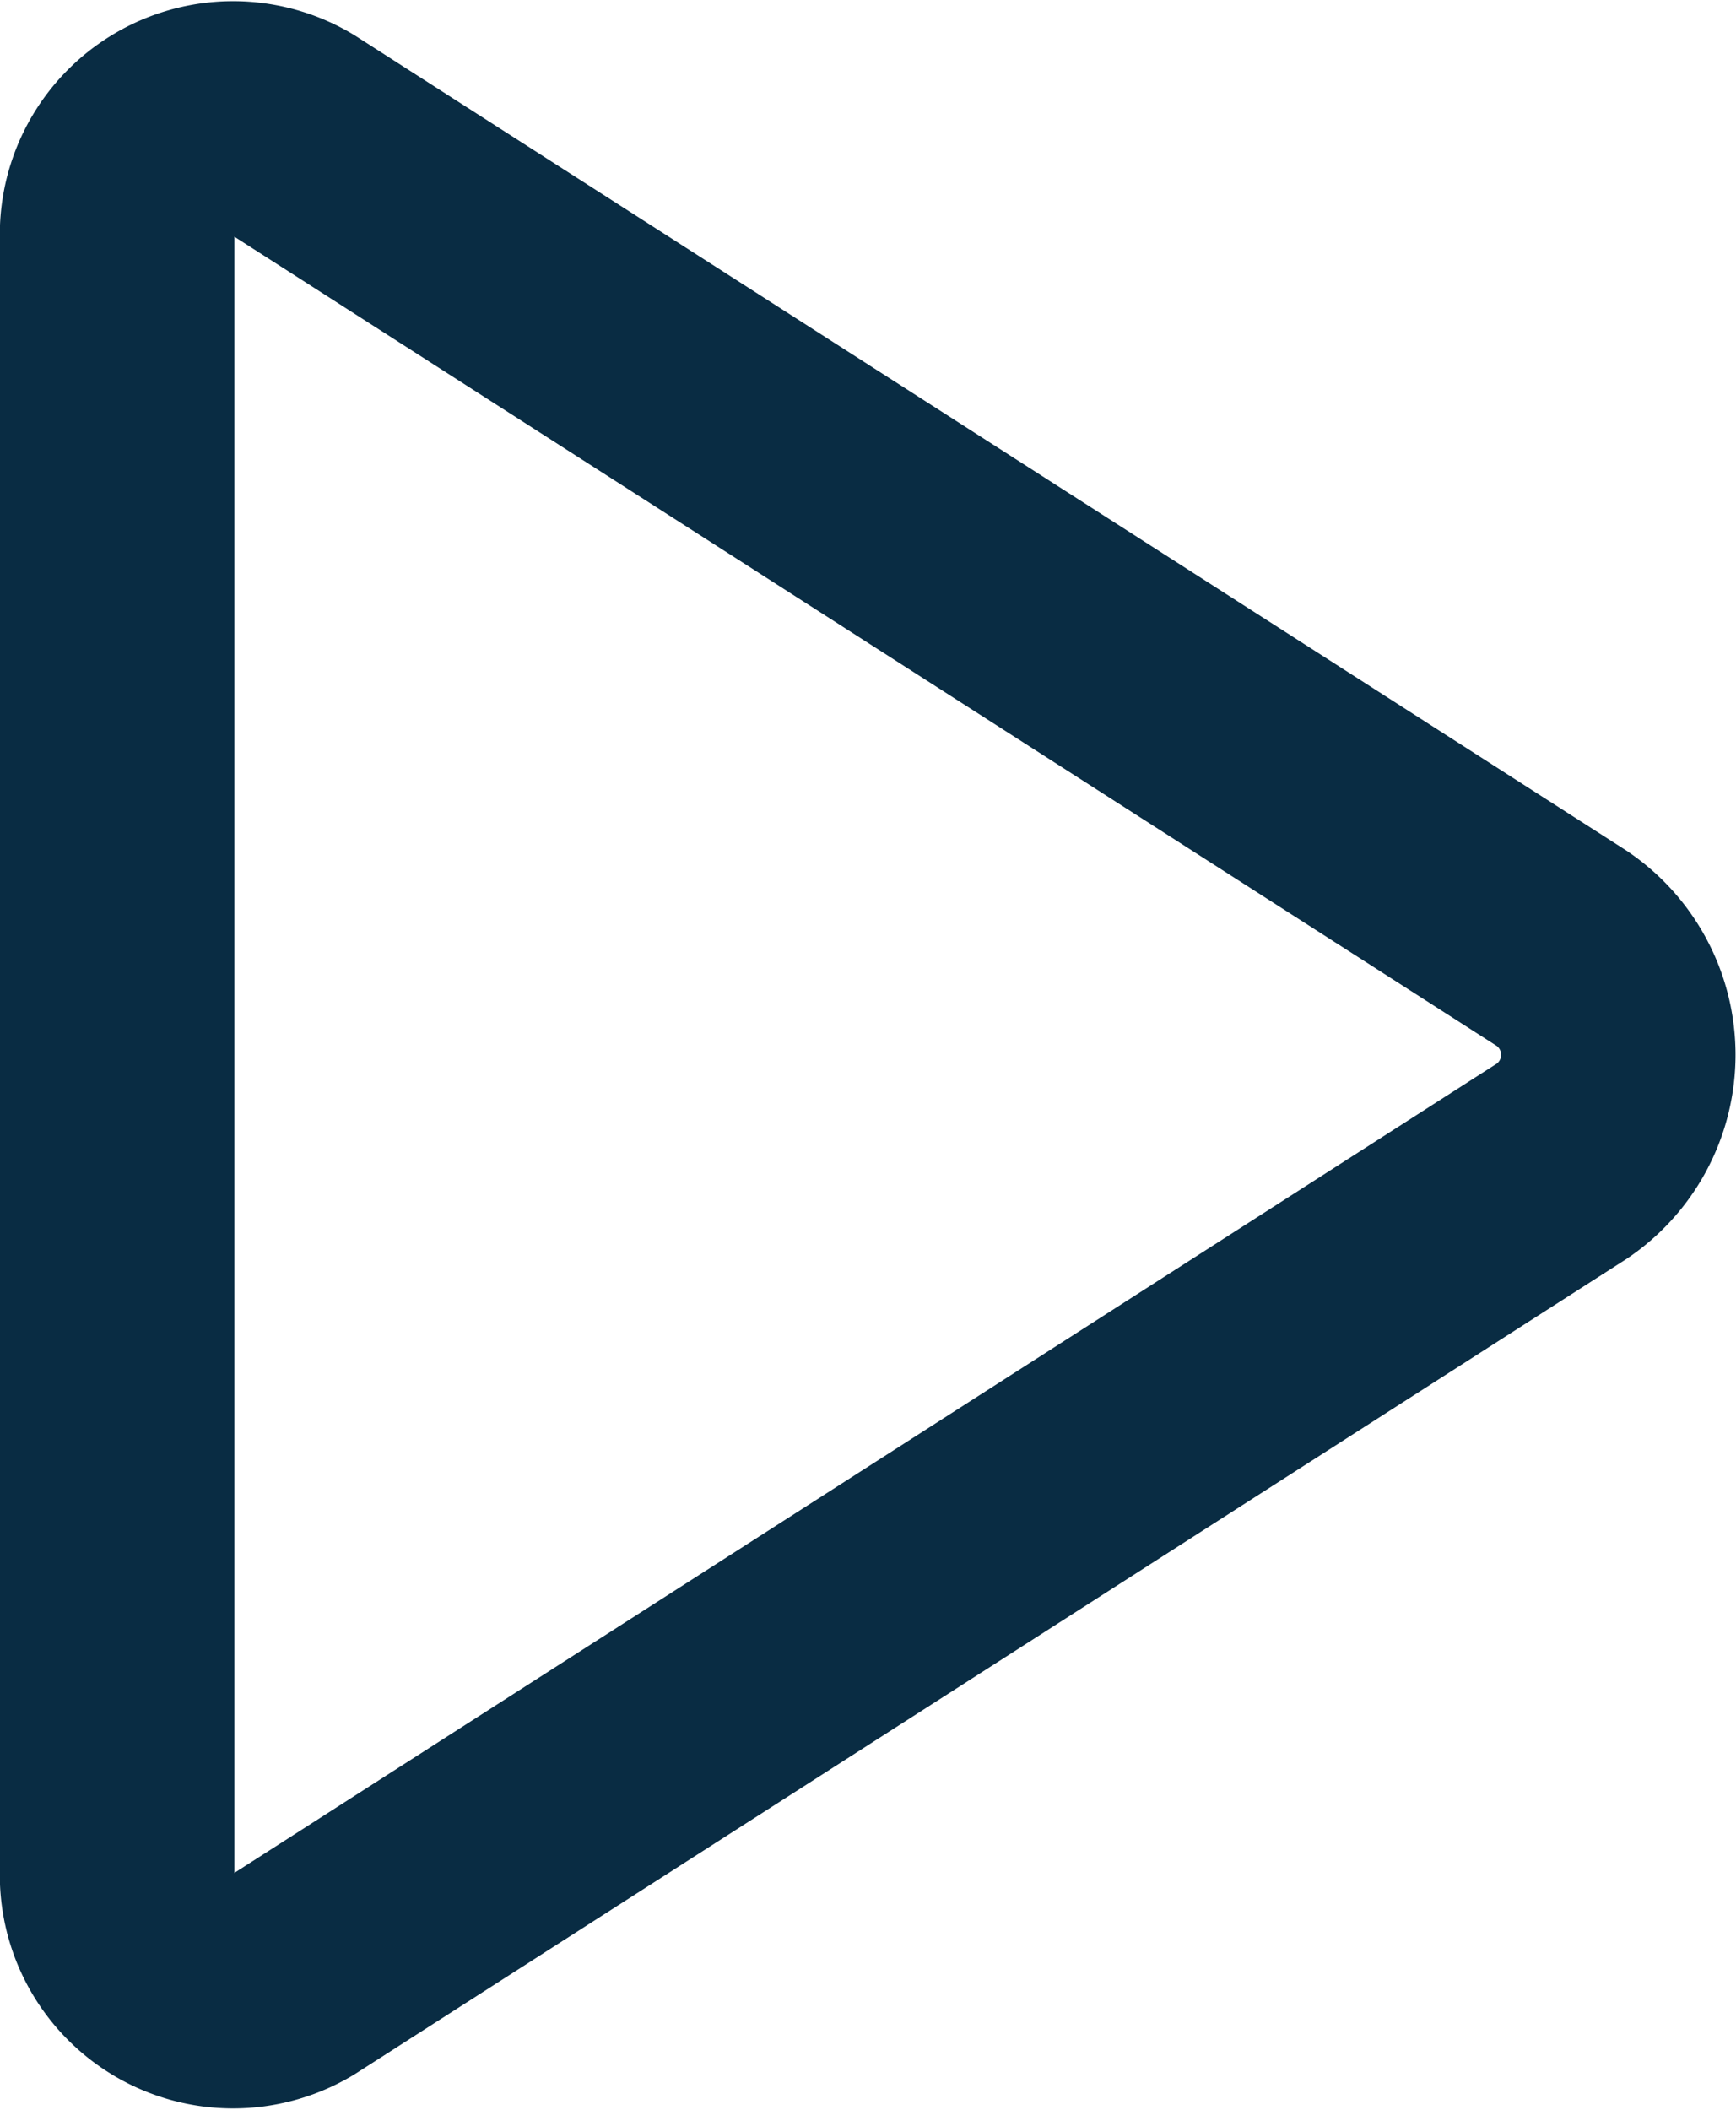
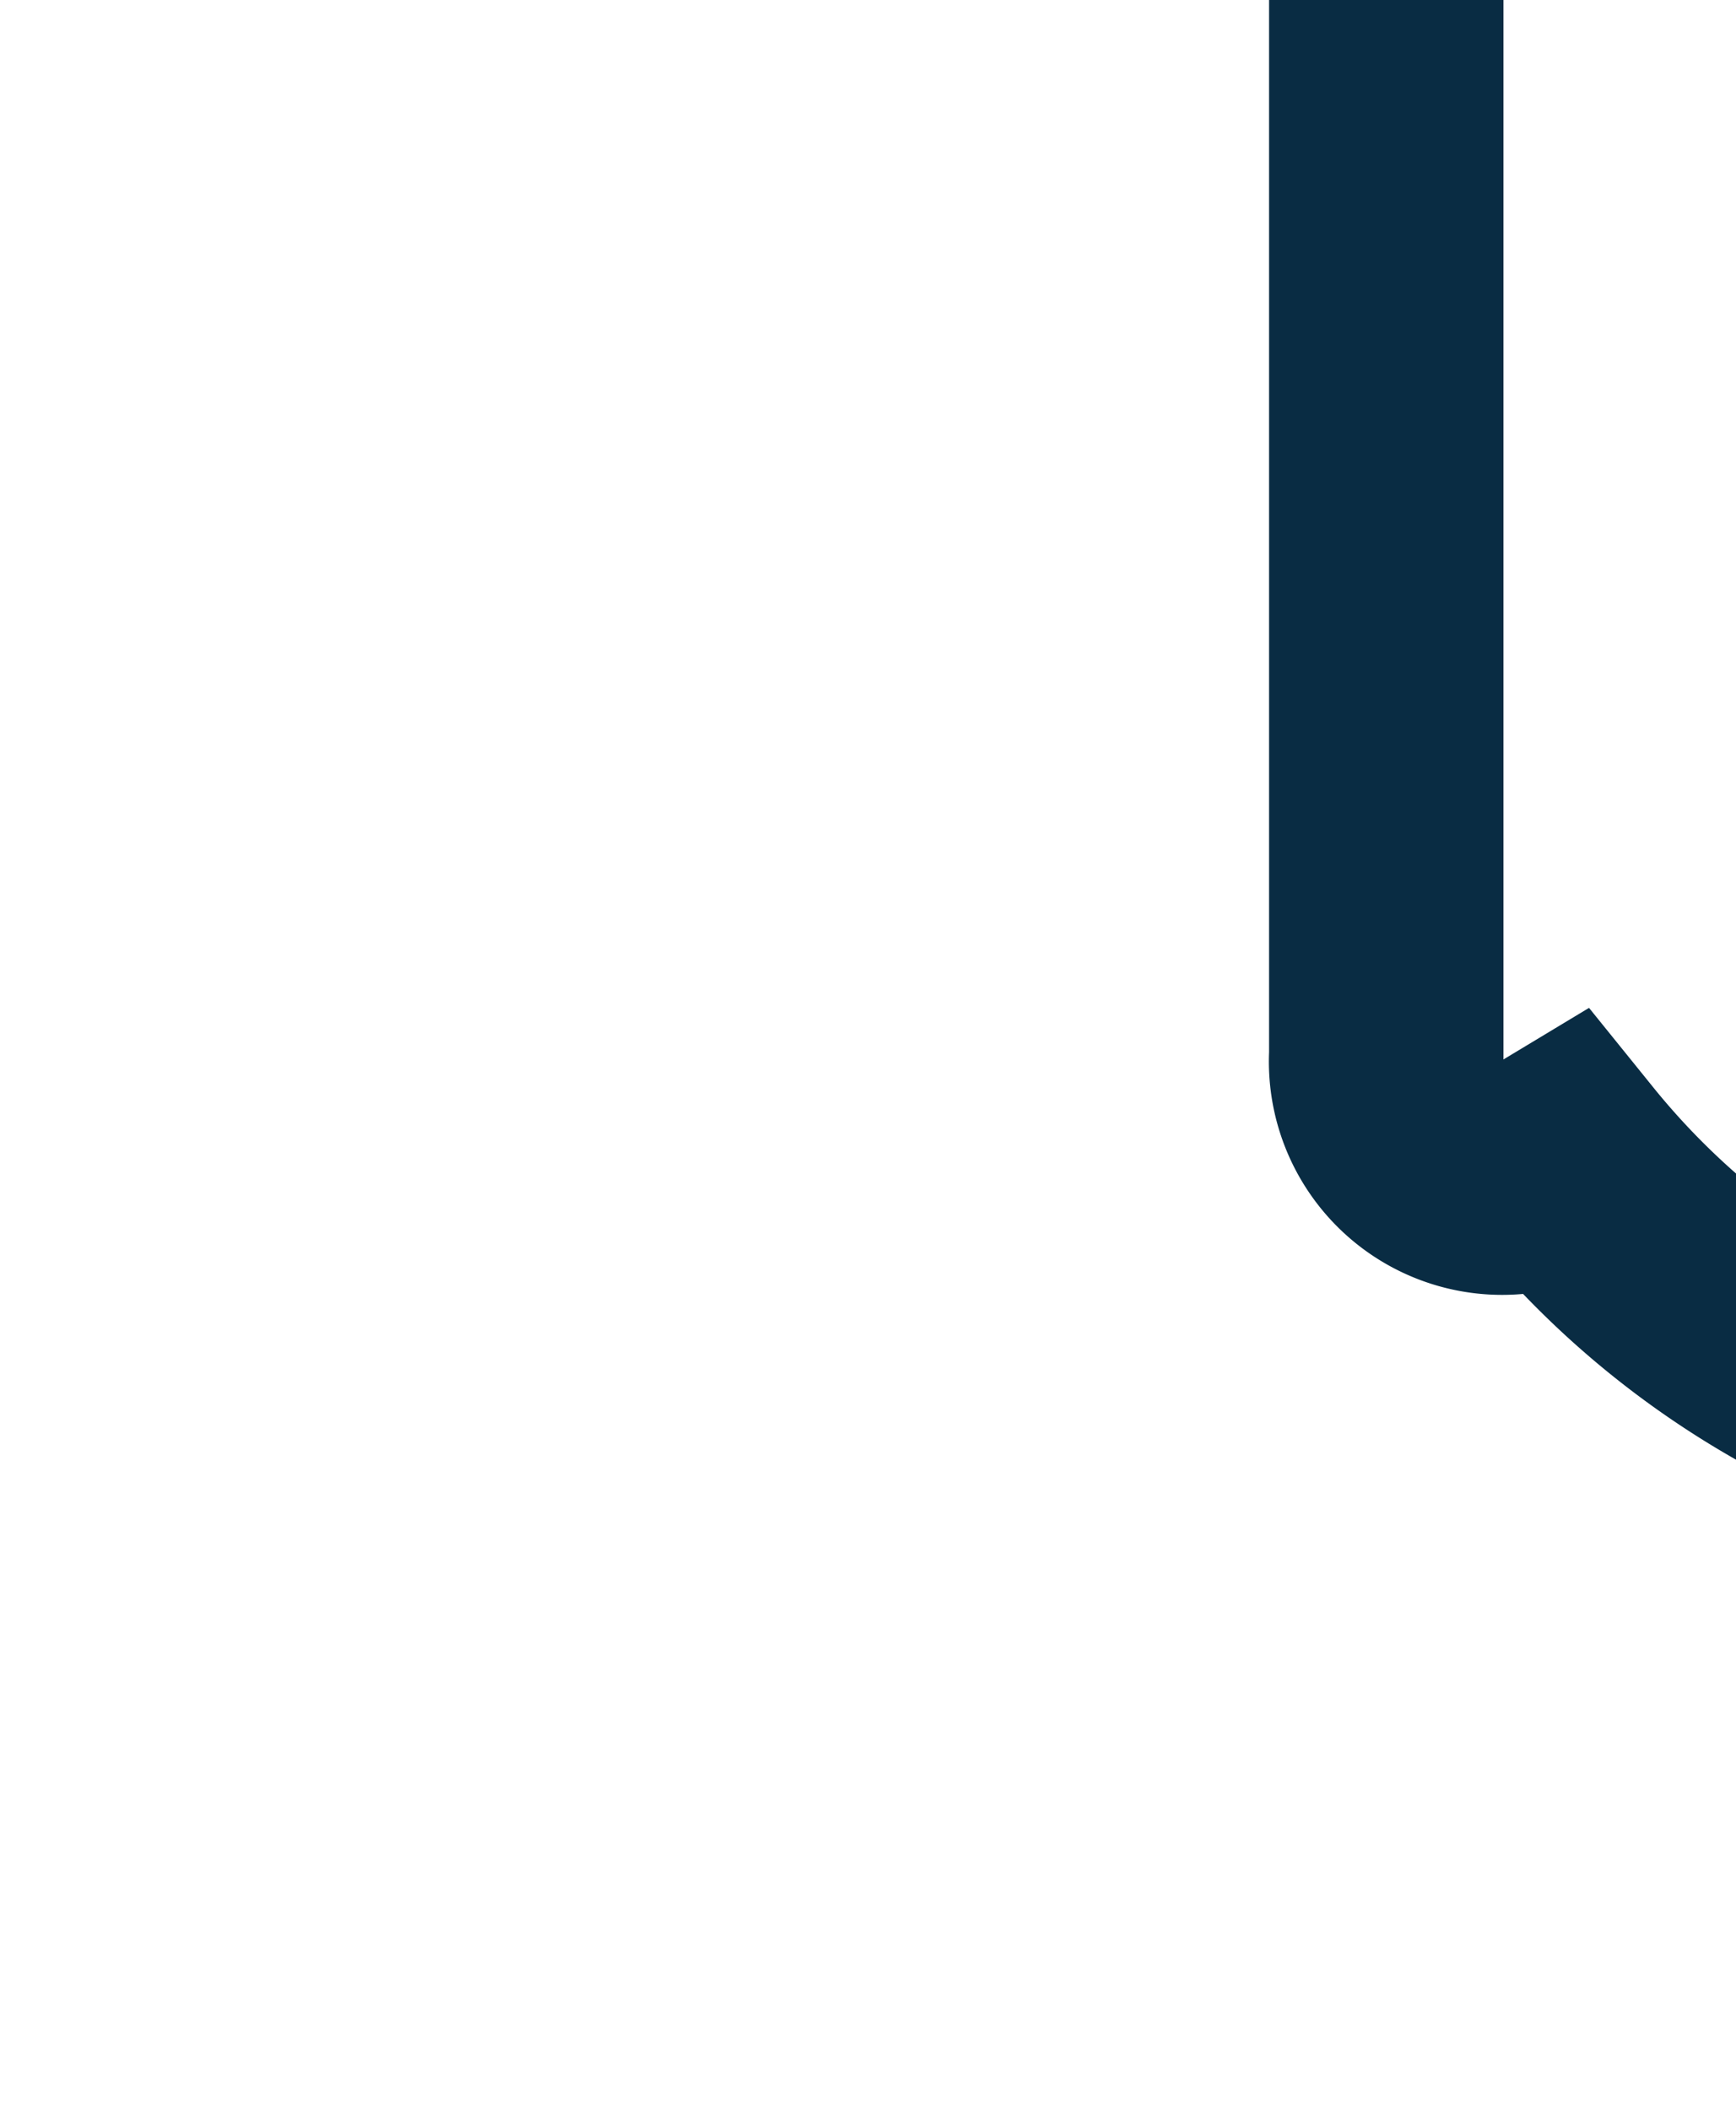
<svg xmlns="http://www.w3.org/2000/svg" viewBox="0 0 37.03 45">
  <defs>
    <style>
      .cls-1 {
        fill: none;
        stroke: #092c43;
        stroke-width: 5px;
        fill-rule: evenodd;
      }
    </style>
  </defs>
-   <path id="ico-triangle-right.svg" class="cls-1" d="M1245.79,2972.26l-27.07,17.35a2.476,2.476,0,0,1-3.75-2.26v-34.71a2.476,2.476,0,0,1,3.75-2.26l27.07,17.35A2.738,2.738,0,0,1,1245.79,2972.26Z" transform="translate(-1212.47 -2947.5)" />
+   <path id="ico-triangle-right.svg" class="cls-1" d="M1245.79,2972.26a2.476,2.476,0,0,1-3.75-2.26v-34.71a2.476,2.476,0,0,1,3.75-2.26l27.07,17.35A2.738,2.738,0,0,1,1245.79,2972.26Z" transform="translate(-1212.47 -2947.5)" />
</svg>